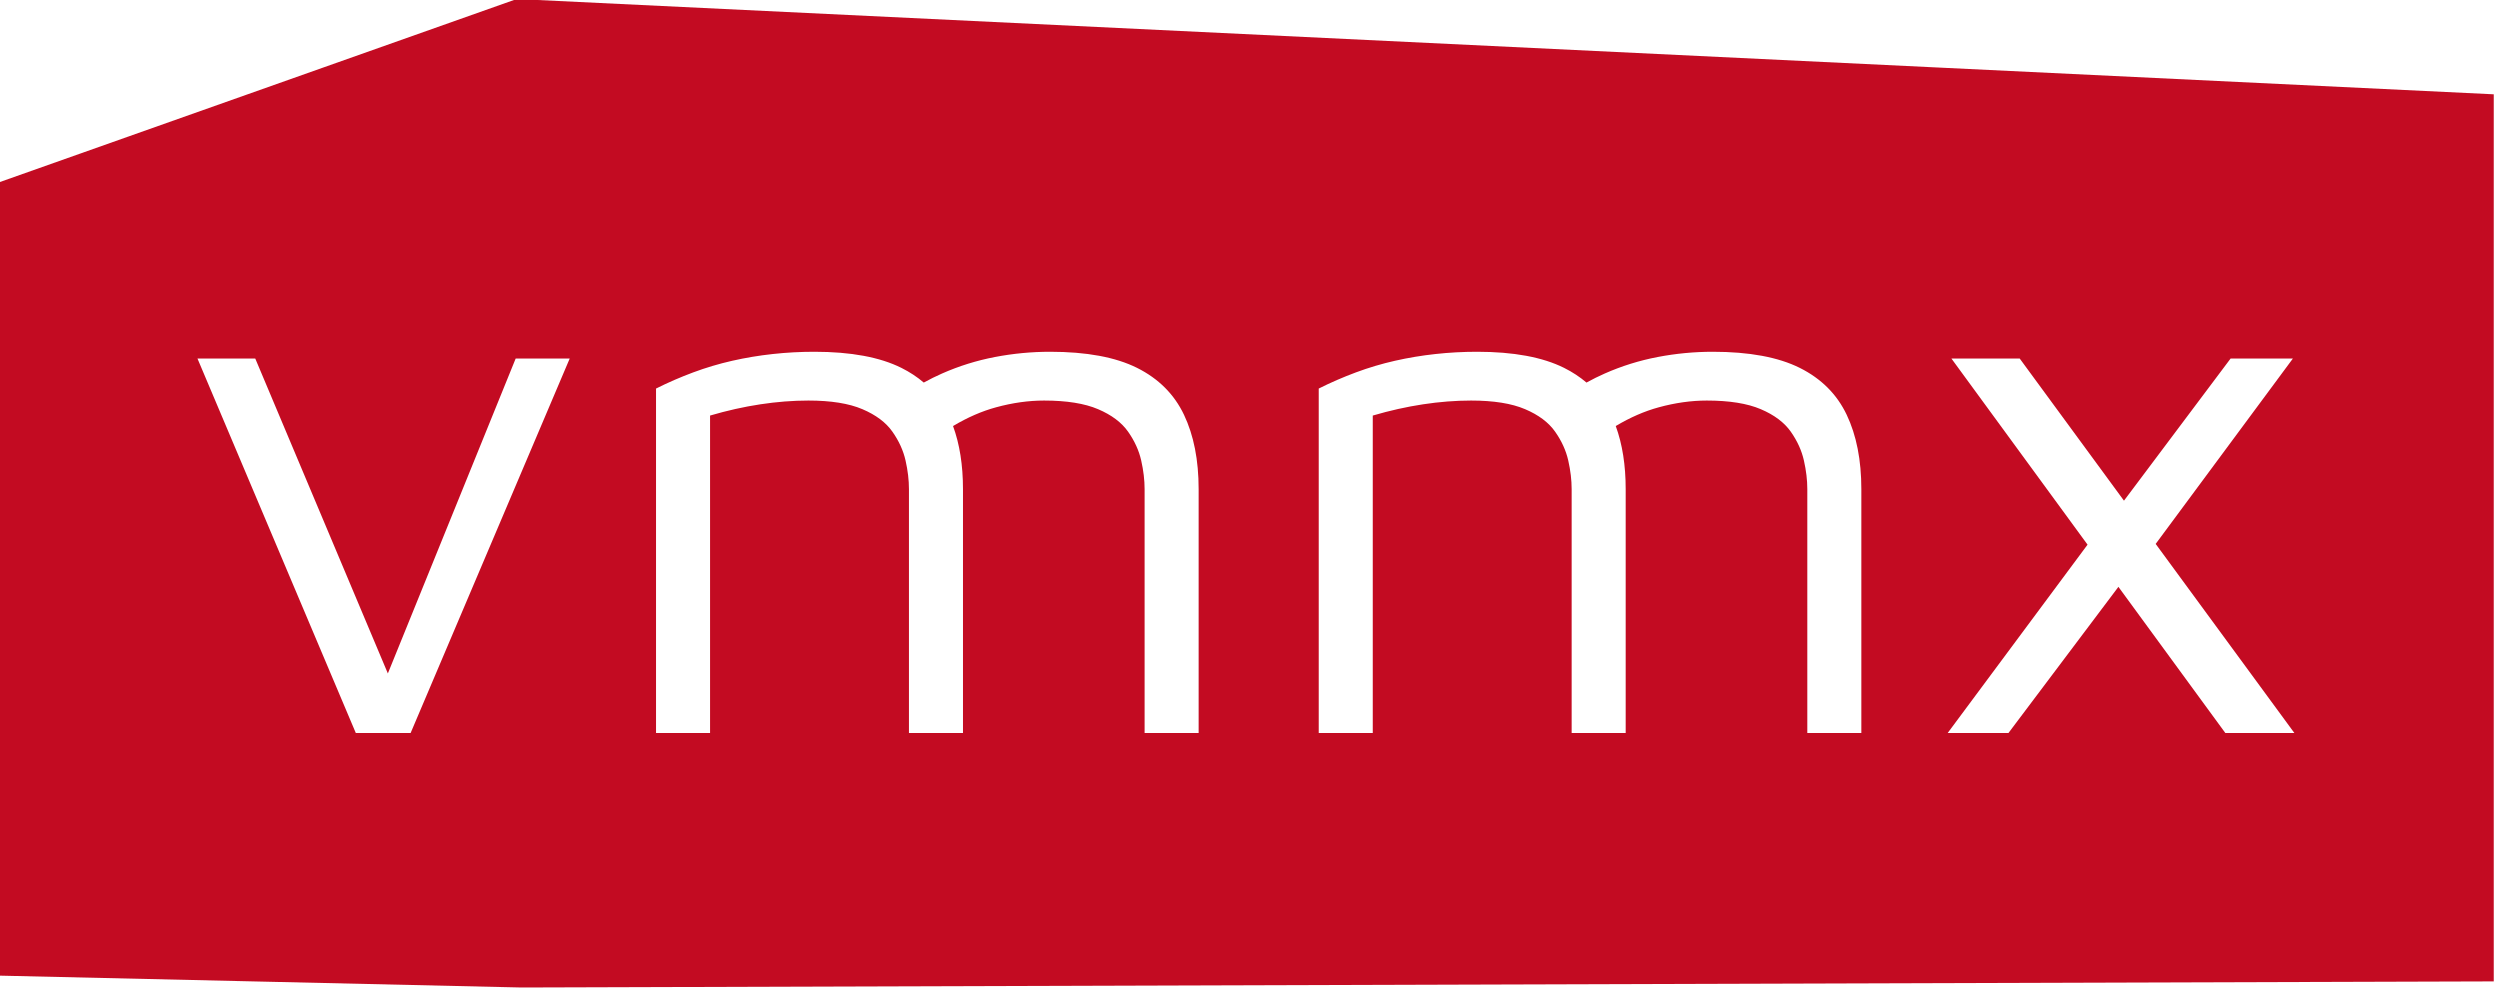
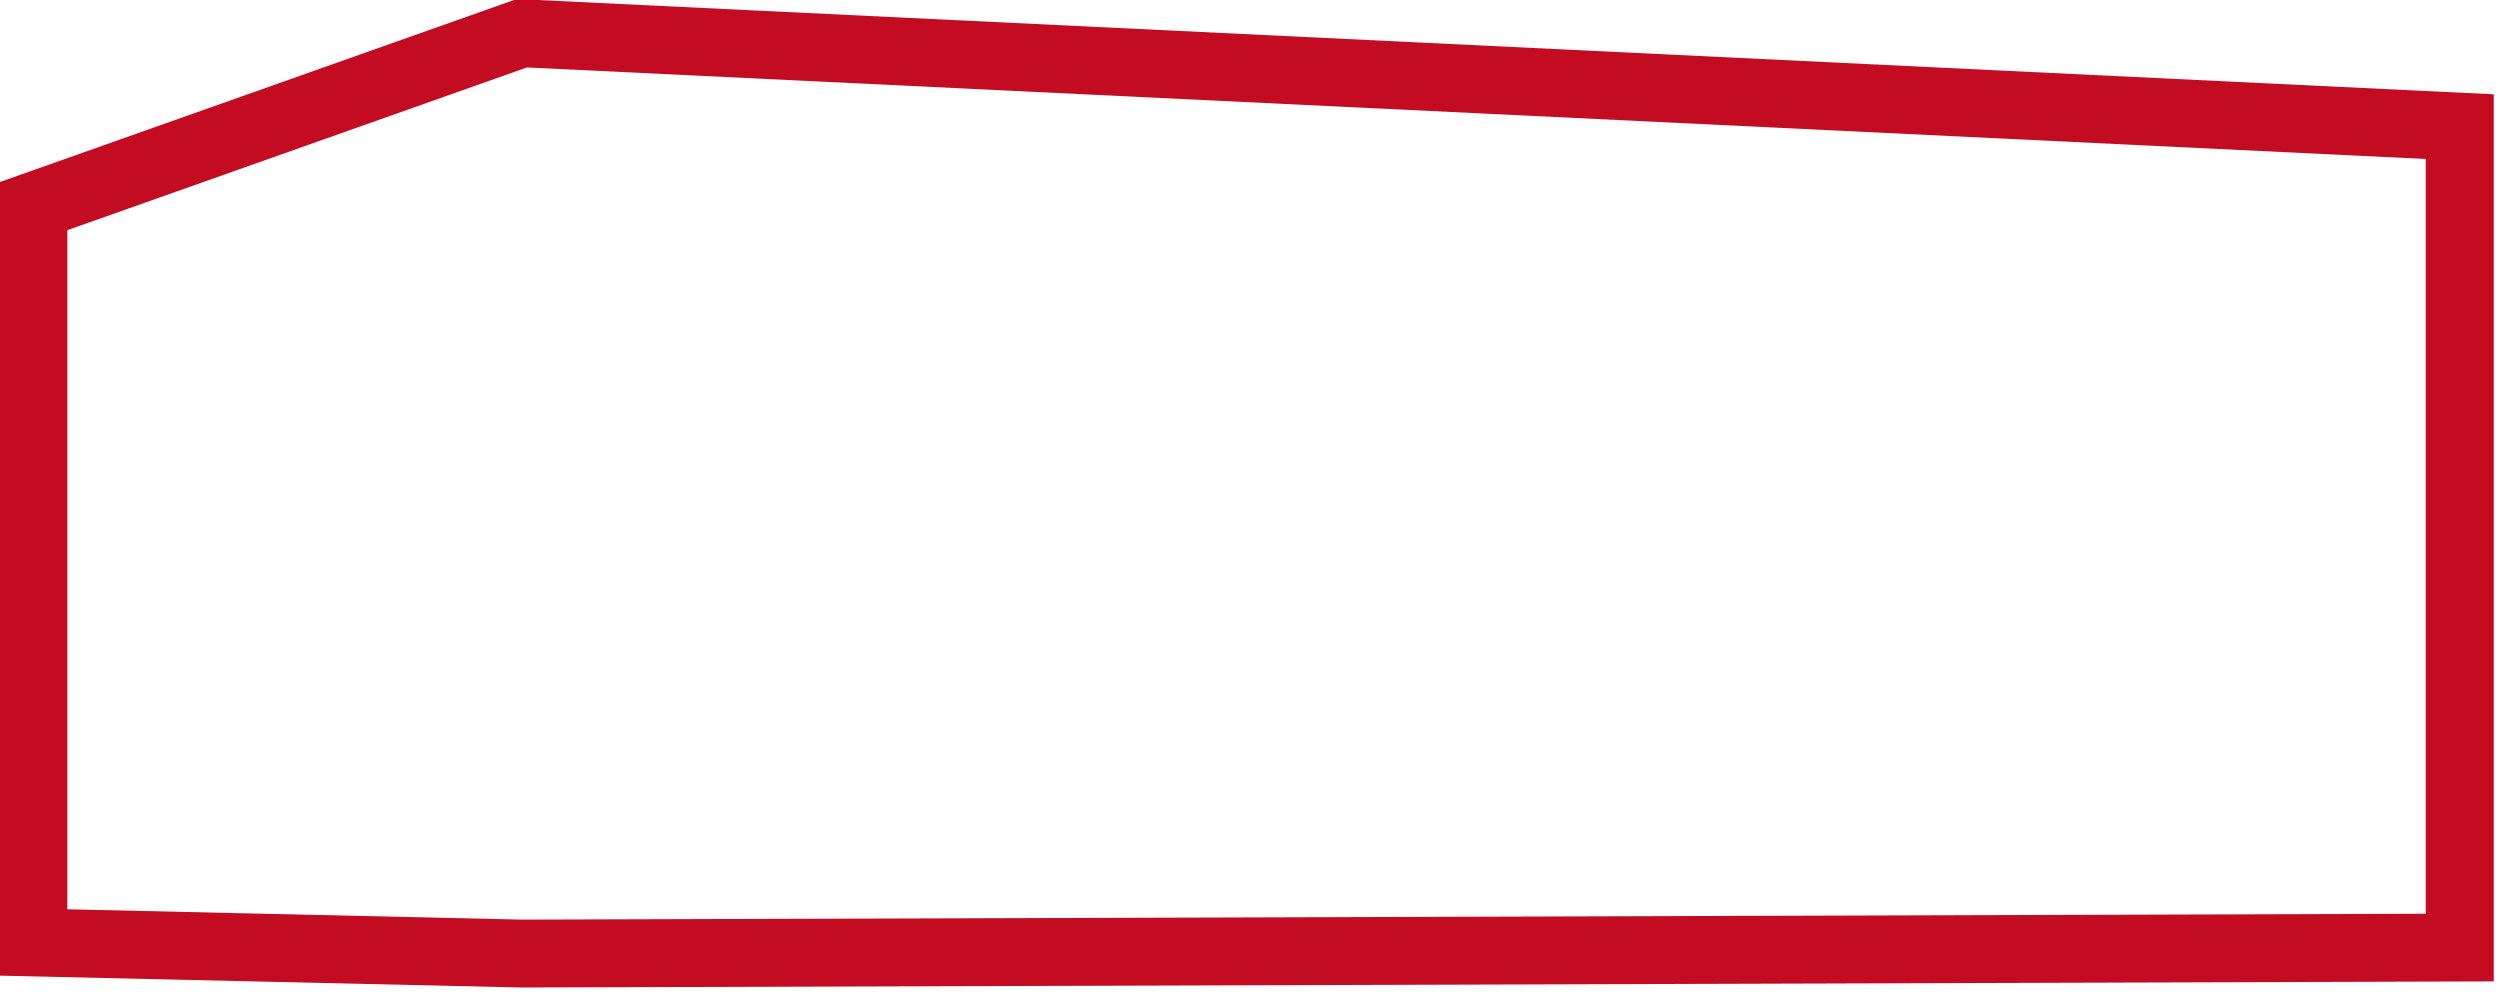
<svg xmlns="http://www.w3.org/2000/svg" width="100%" height="100%" viewBox="0 0 147 59" version="1.1" xml:space="preserve" style="fill-rule:evenodd;clip-rule:evenodd;stroke-linejoin:round;stroke-miterlimit:2;">
  <g transform="matrix(1,0,0,1,-57.27,-147.144)">
    <g transform="matrix(1,0,0,1,-115.359,-104.009)">
      <g id="vmmx" transform="matrix(0.484,0,0,0.484,62.875,78.971)">
        <g>
          <g transform="matrix(0.654,0,0,0.248,230.814,359.784)">
            <path d="M-6.318,461.66L-6.318,72.992L89.807,-16.763L457.049,29.924L457.049,464.483L90.684,467.472L-6.318,461.66ZM90.808,434.223C90.808,434.223 444.414,431.338 444.414,431.338C444.414,431.338 444.414,61.604 444.414,61.604L91.685,16.763L6.318,96.473C6.318,96.473 6.318,429.16 6.318,429.16L90.808,434.223Z" style="fill:rgb(195,11,34);" />
          </g>
          <g id="path7693" transform="matrix(2.065,0,0,2.065,108.399,51.712)">
-             <path d="M87.998,203.401L59.27,202.747L59.27,159.354L87.998,149.16L201.962,154.666L201.962,203.048L87.998,203.401ZM80.138,186.853L72.337,168.326L68.937,168.326L78.253,190.358L81.477,190.358L90.837,168.326L87.658,168.326L80.138,186.853ZM152.377,172.297C153.23,171.789 154.073,171.422 154.905,171.196C155.876,170.931 156.818,170.798 157.731,170.798C159.055,170.798 160.115,170.967 160.91,171.306C161.704,171.644 162.293,172.086 162.676,172.631C163.058,173.175 163.316,173.742 163.448,174.33C163.581,174.919 163.647,175.478 163.647,176.008L163.647,190.358L166.826,190.358L166.826,176.008C166.826,174.301 166.539,172.844 165.965,171.637C165.391,170.43 164.471,169.51 163.206,168.877C161.94,168.245 160.233,167.928 158.084,167.928C156.995,167.928 155.913,168.031 154.838,168.237C153.764,168.443 152.726,168.767 151.726,169.209C151.367,169.367 151.01,169.544 150.655,169.74C150.268,169.41 149.831,169.122 149.341,168.877C148.076,168.245 146.368,167.928 144.219,167.928C143.395,167.928 142.578,167.972 141.769,168.061C140.959,168.149 140.165,168.281 139.385,168.458C138.604,168.635 137.839,168.863 137.089,169.142C136.338,169.422 135.609,169.738 134.903,170.092L134.903,190.358L138.082,190.358L138.082,171.681C139.083,171.387 140.069,171.166 141.04,171.019C142.012,170.872 142.954,170.798 143.866,170.798C145.191,170.798 146.25,170.967 147.045,171.306C147.84,171.644 148.429,172.086 148.811,172.631C149.194,173.175 149.452,173.742 149.584,174.33C149.717,174.919 149.783,175.478 149.783,176.008L149.783,190.358L152.962,190.358L152.962,176.008C152.962,174.601 152.767,173.364 152.377,172.297ZM113.389,172.297C114.242,171.789 115.085,171.422 115.917,171.196C116.888,170.931 117.83,170.798 118.743,170.798C120.067,170.798 121.127,170.967 121.922,171.306C122.716,171.644 123.305,172.086 123.688,172.631C124.07,173.175 124.328,173.742 124.46,174.33C124.593,174.919 124.659,175.478 124.659,176.008L124.659,190.358L127.838,190.358L127.838,176.008C127.838,174.301 127.551,172.844 126.977,171.637C126.403,170.43 125.483,169.51 124.218,168.877C122.952,168.245 121.245,167.928 119.096,167.928C118.007,167.928 116.925,168.031 115.85,168.237C114.776,168.443 113.738,168.767 112.738,169.209C112.379,169.367 112.022,169.544 111.667,169.74C111.281,169.41 110.843,169.122 110.353,168.877C109.088,168.245 107.38,167.928 105.231,167.928C104.407,167.928 103.59,167.972 102.781,168.061C101.971,168.149 101.177,168.281 100.397,168.458C99.617,168.635 98.851,168.863 98.101,169.142C97.35,169.422 96.621,169.738 95.915,170.092L95.915,190.358L99.094,190.358L99.094,171.681C100.095,171.387 101.081,171.166 102.052,171.019C103.024,170.872 103.966,170.798 104.878,170.798C106.203,170.798 107.263,170.967 108.057,171.306C108.852,171.644 109.441,172.086 109.823,172.631C110.206,173.175 110.464,173.742 110.596,174.33C110.729,174.919 110.795,175.478 110.795,176.008L110.795,190.358L113.974,190.358L113.974,176.008C113.974,174.601 113.779,173.364 113.389,172.297ZM181.95,181.758L188.241,190.358L192.303,190.358L184.142,179.232L192.215,168.326L188.55,168.326L182.277,176.689L176.143,168.326L172.125,168.326L180.134,179.276L171.904,190.358L175.48,190.358L181.95,181.758Z" style="fill:rgb(195,11,34);" />
-           </g>
+             </g>
        </g>
      </g>
    </g>
  </g>
</svg>